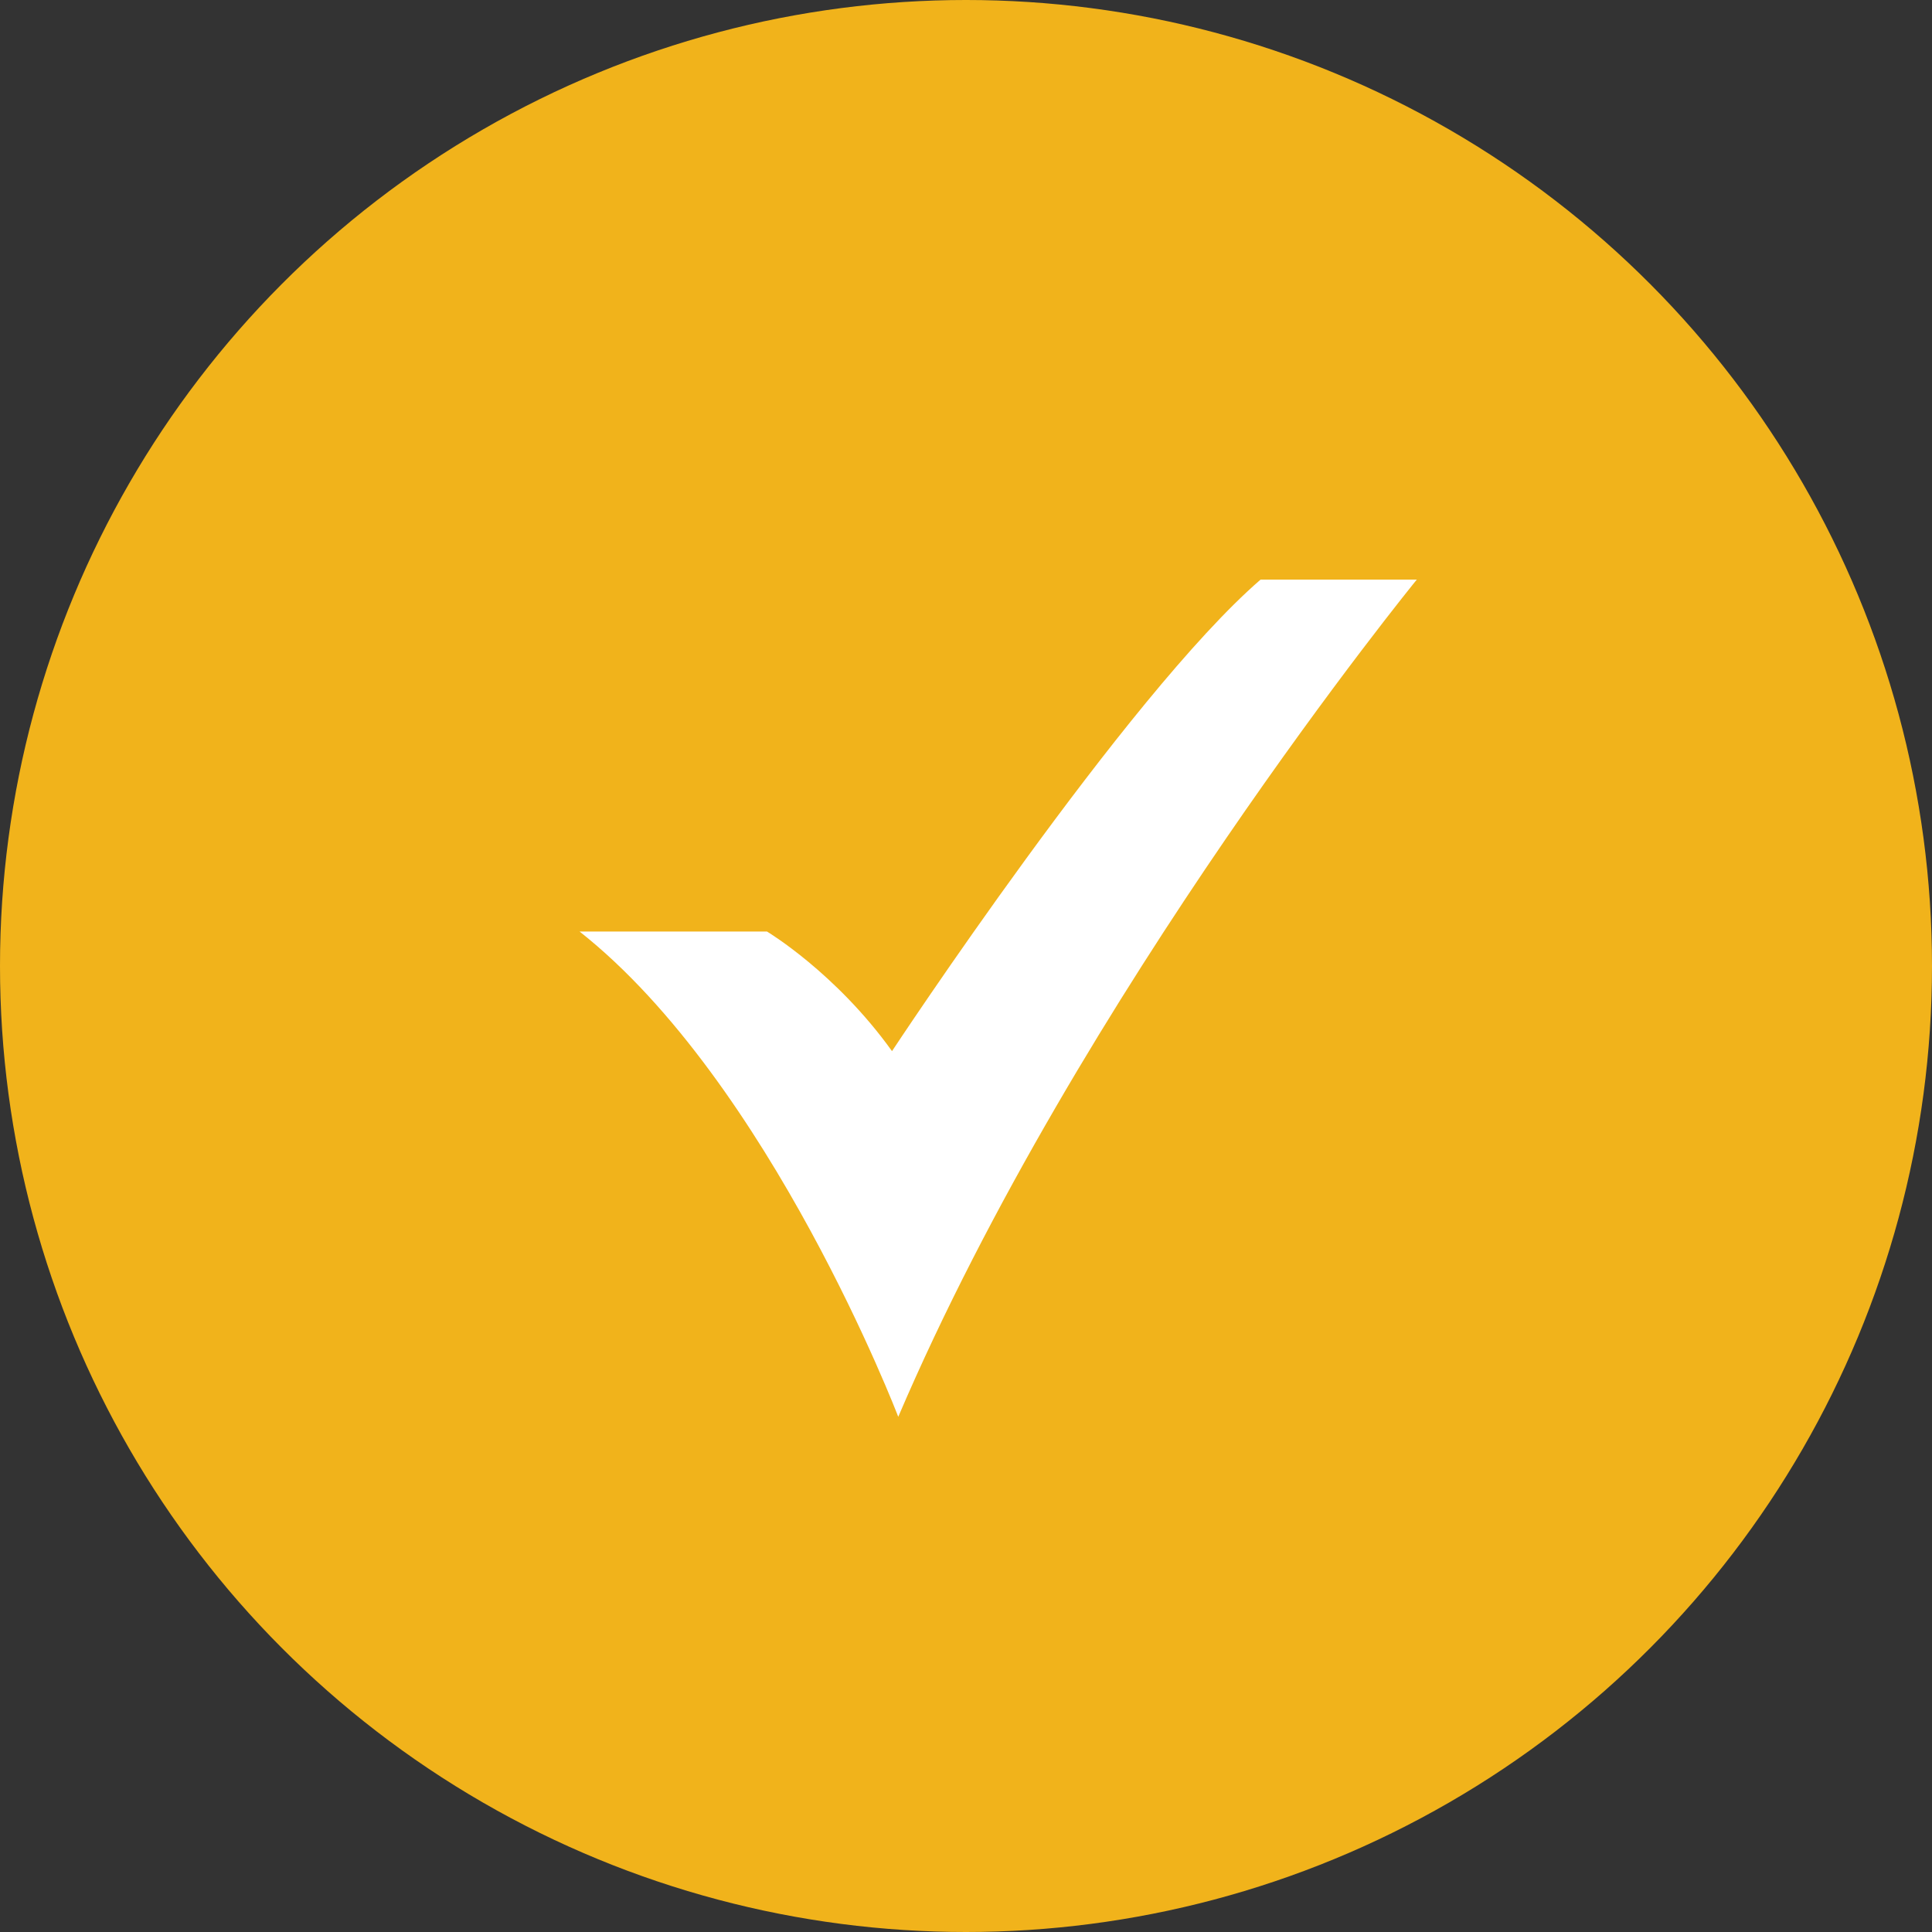
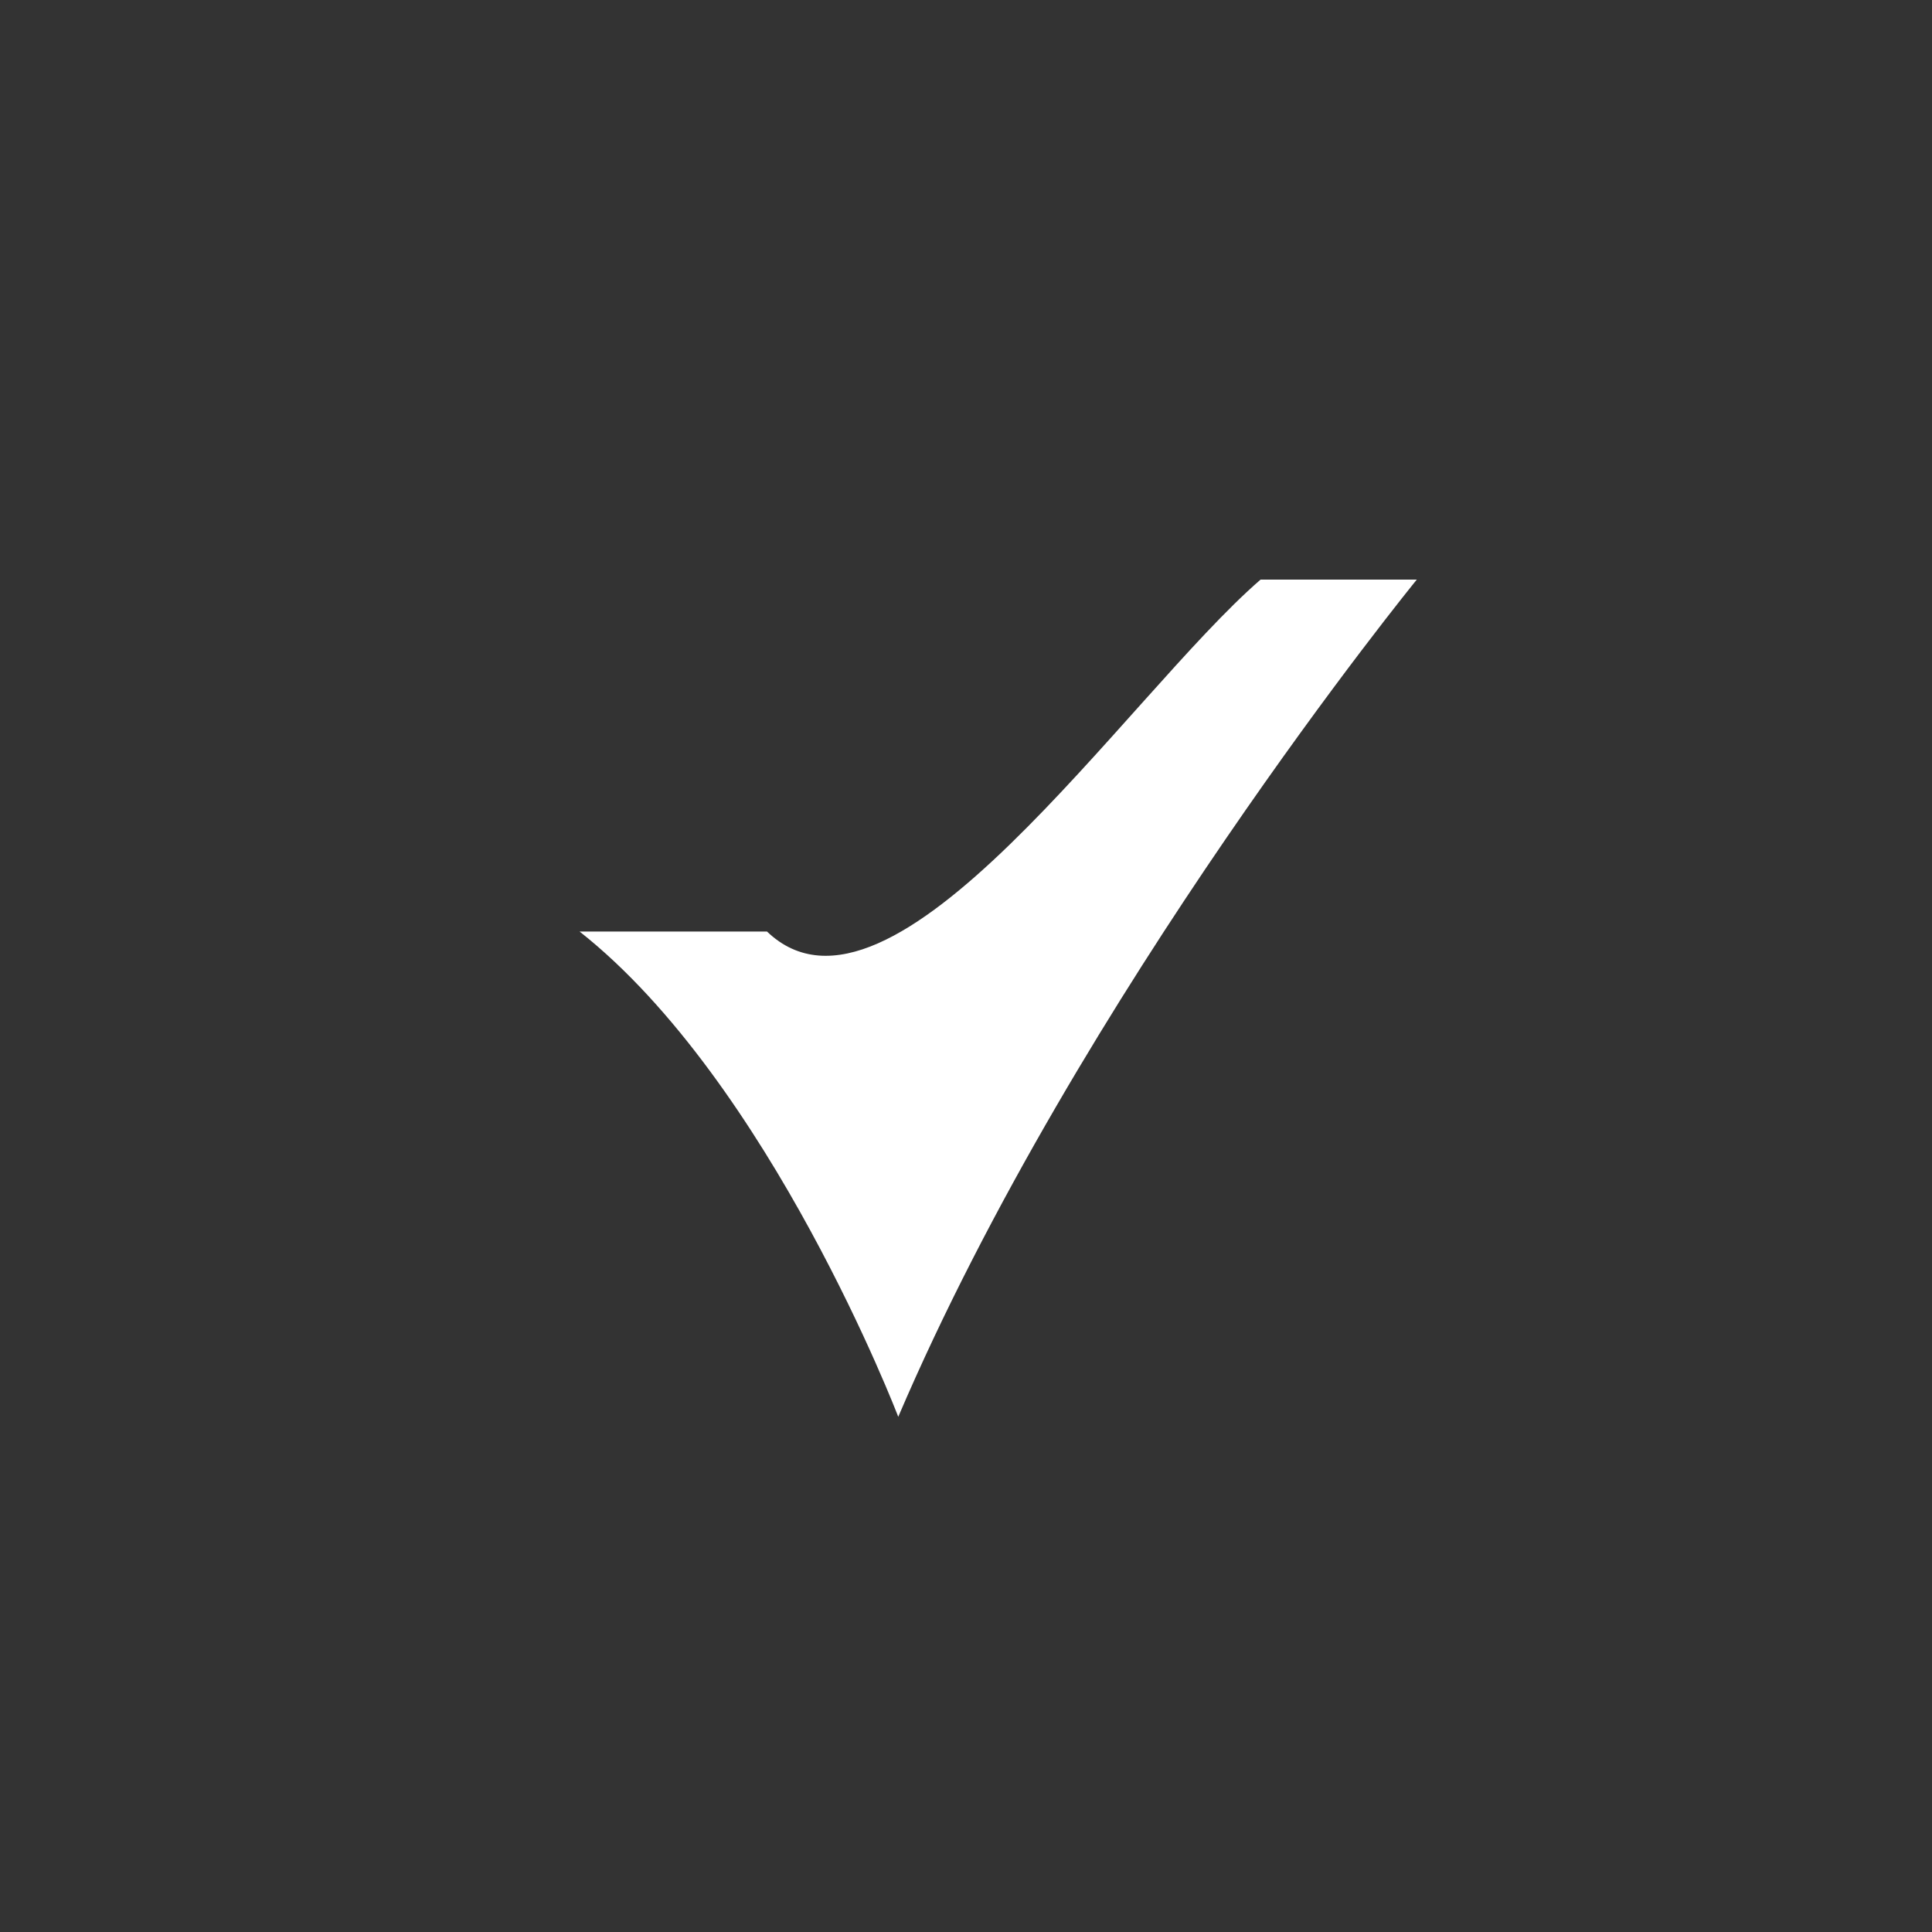
<svg xmlns="http://www.w3.org/2000/svg" width="30" height="30" viewBox="0 0 30 30" fill="none">
  <rect x="0" y="0" width="30" height="30" fill="#333333" stroke="none" />
-   <circle cx="15" cy="15" r="15" fill="#F1B31B" />
-   <path d="M22 9C22 9 16.761 15.421 13.948 22C13.948 22 11.959 16.8 9 14.465H11.91C11.91 14.465 12.977 15.102 13.851 16.322C13.851 16.322 17.489 10.804 19.574 9H22Z" fill="white" />
+   <path d="M22 9C22 9 16.761 15.421 13.948 22C13.948 22 11.959 16.8 9 14.465H11.91C13.851 16.322 17.489 10.804 19.574 9H22Z" fill="white" />
</svg>